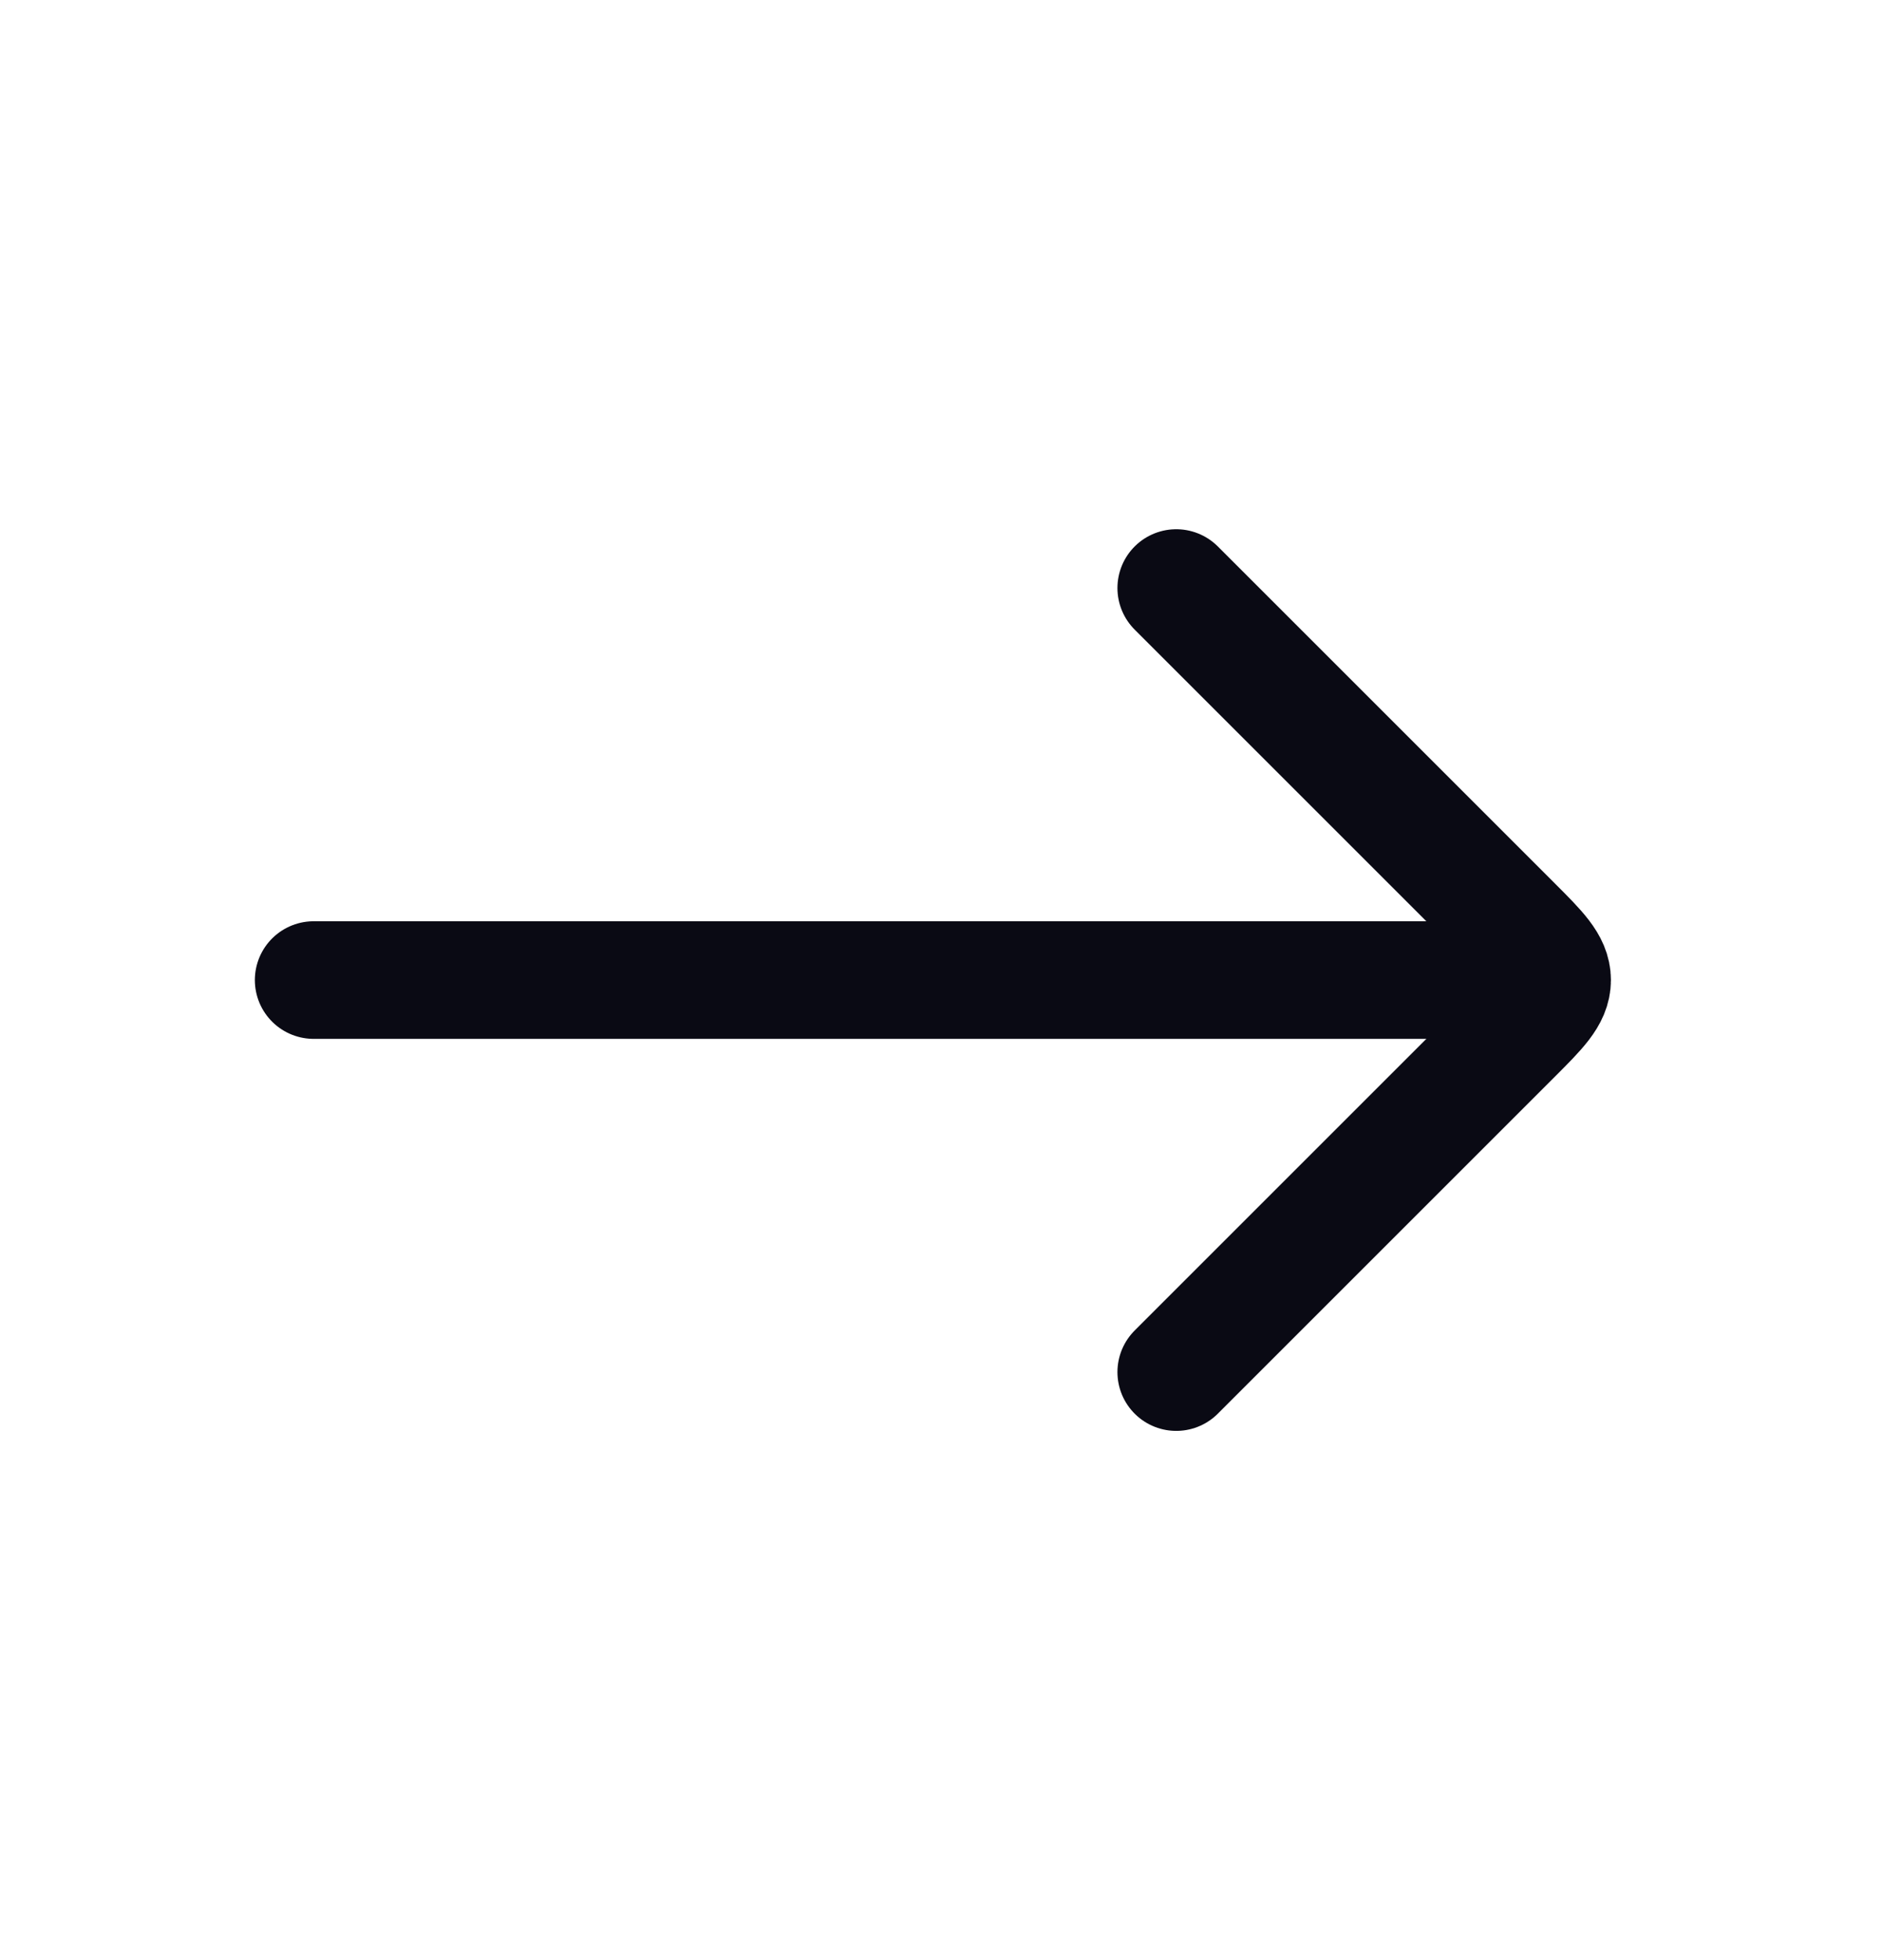
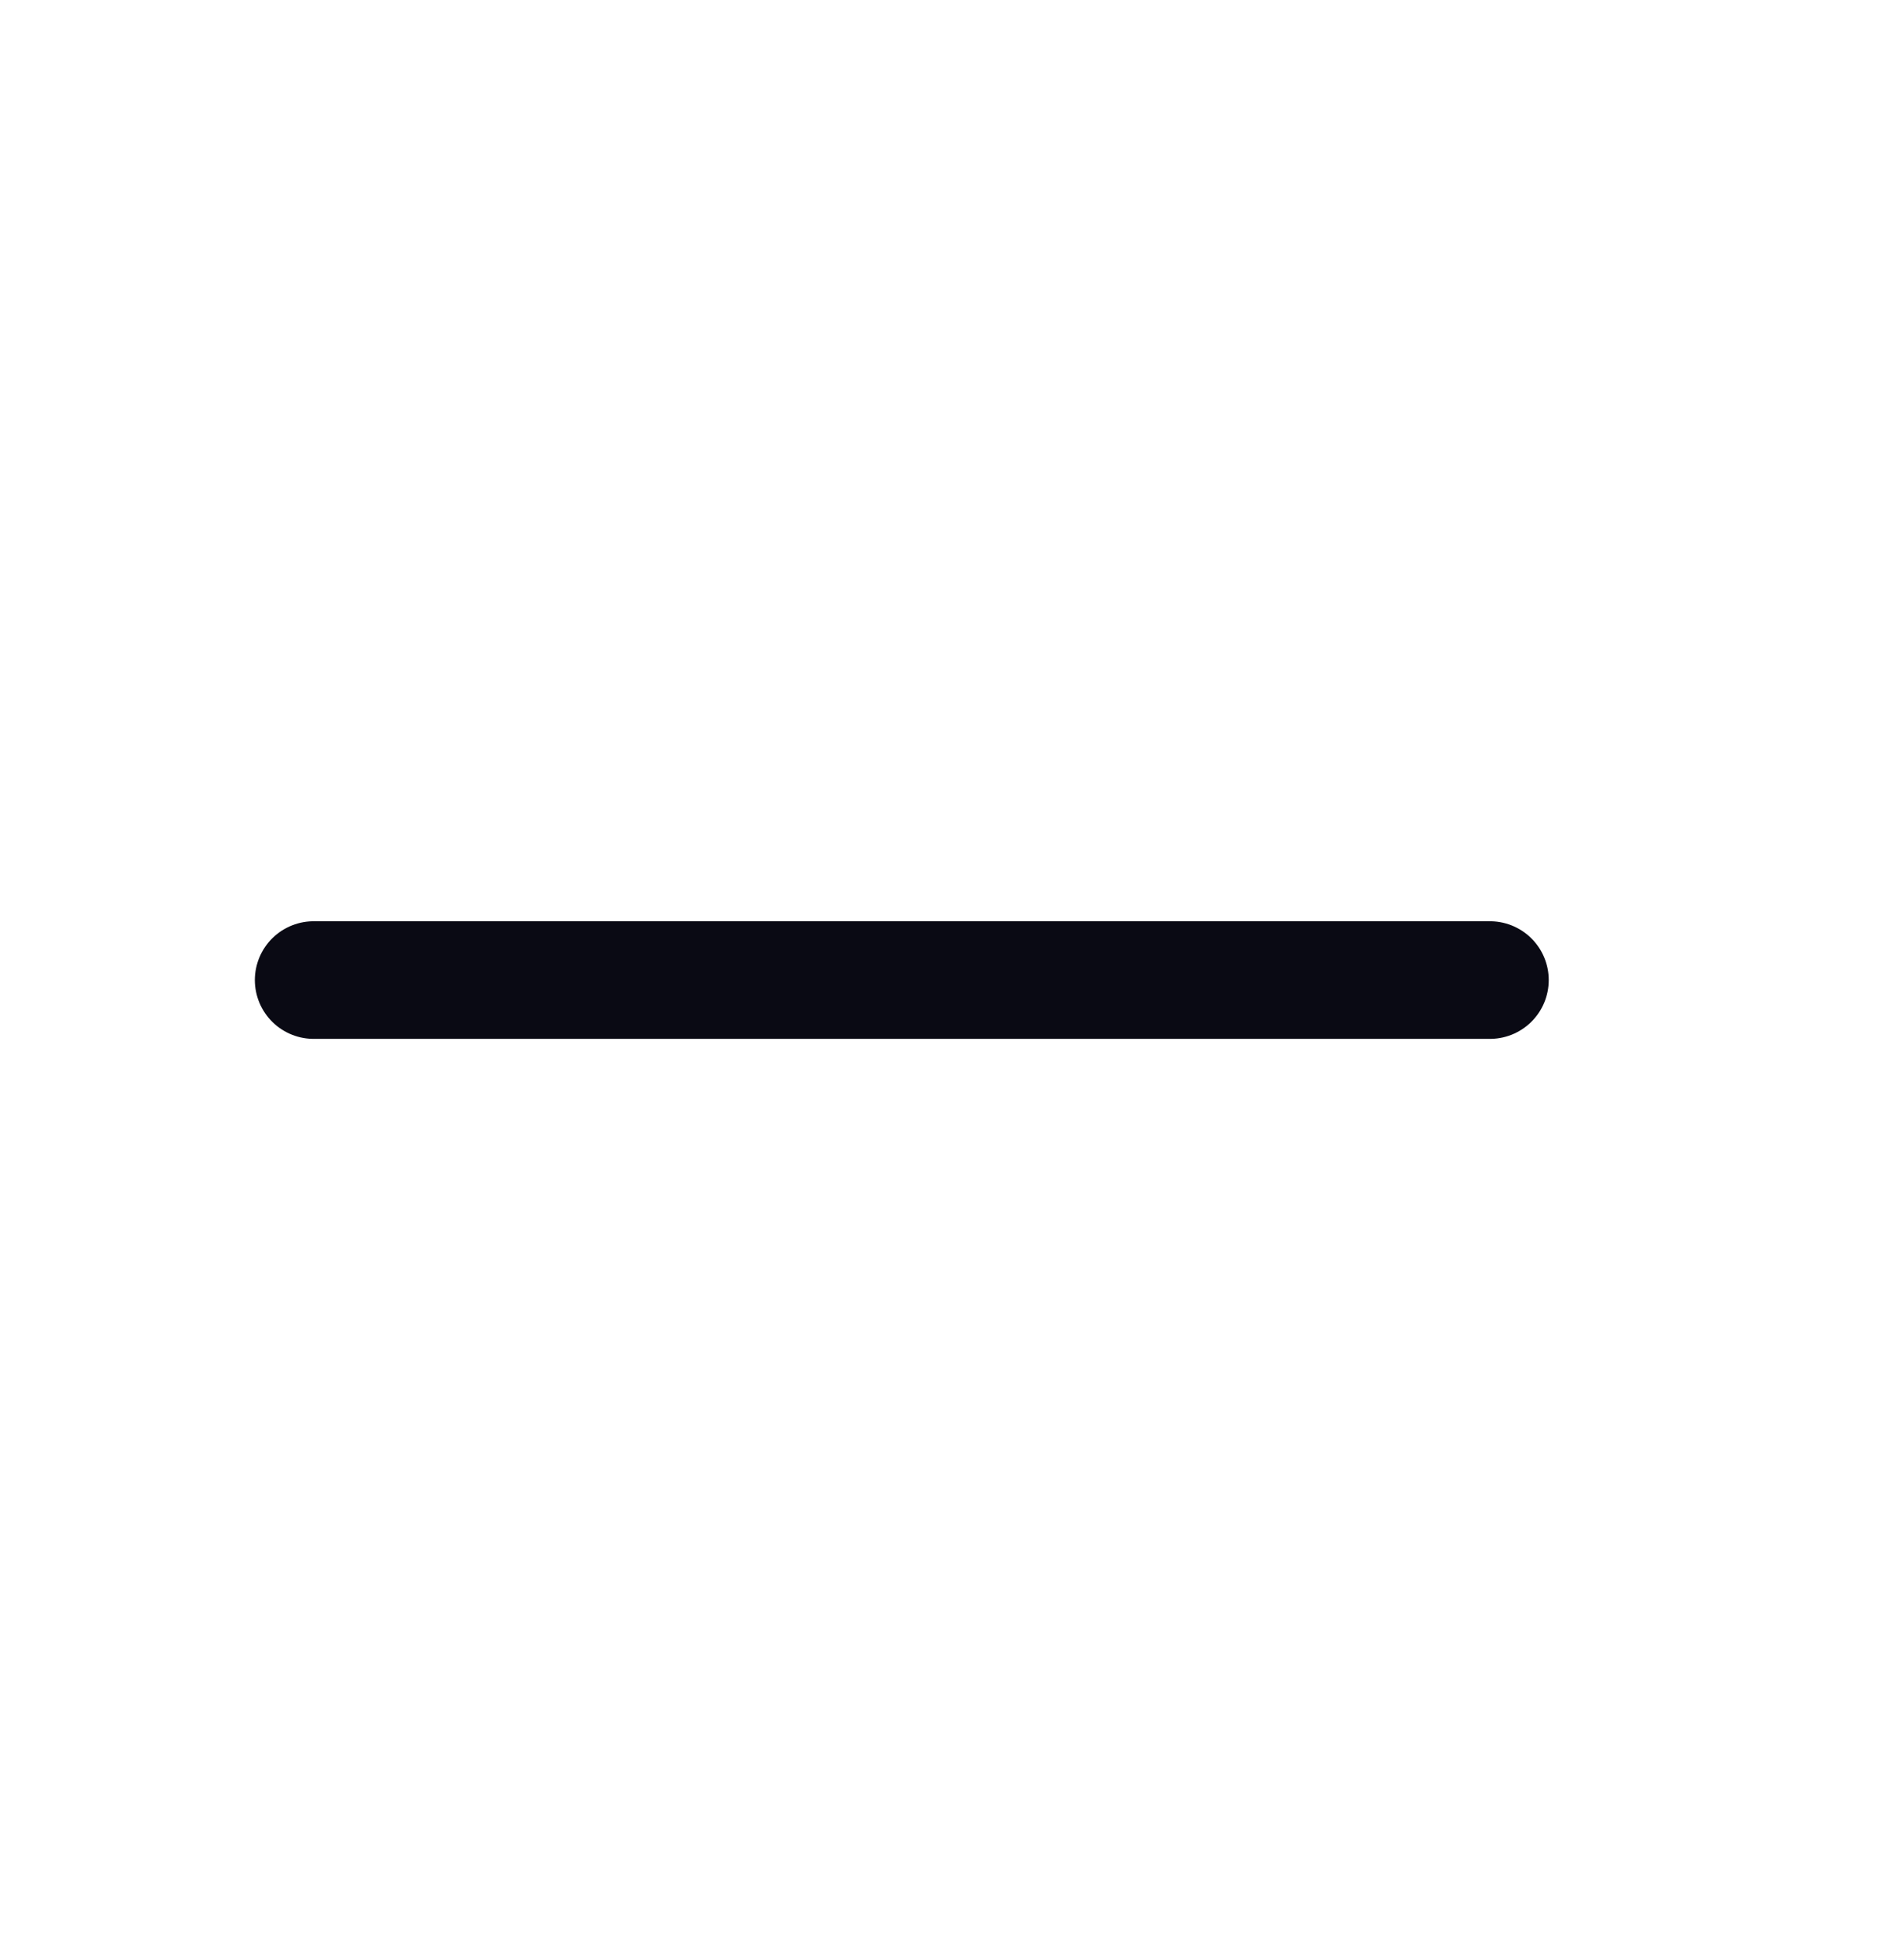
<svg xmlns="http://www.w3.org/2000/svg" width="24" height="25" viewBox="0 0 24 25" fill="none">
  <path d="M19 12.5L4 12.5" stroke="#0A0A14" stroke-width="1.5" stroke-linecap="round" stroke-linejoin="round" />
-   <path d="M15 7.5L19.293 11.793C19.626 12.126 19.793 12.293 19.793 12.5C19.793 12.707 19.626 12.874 19.293 13.207L15 17.5" stroke="#0A0A14" stroke-width="1.5" stroke-linecap="round" stroke-linejoin="round" />
</svg>